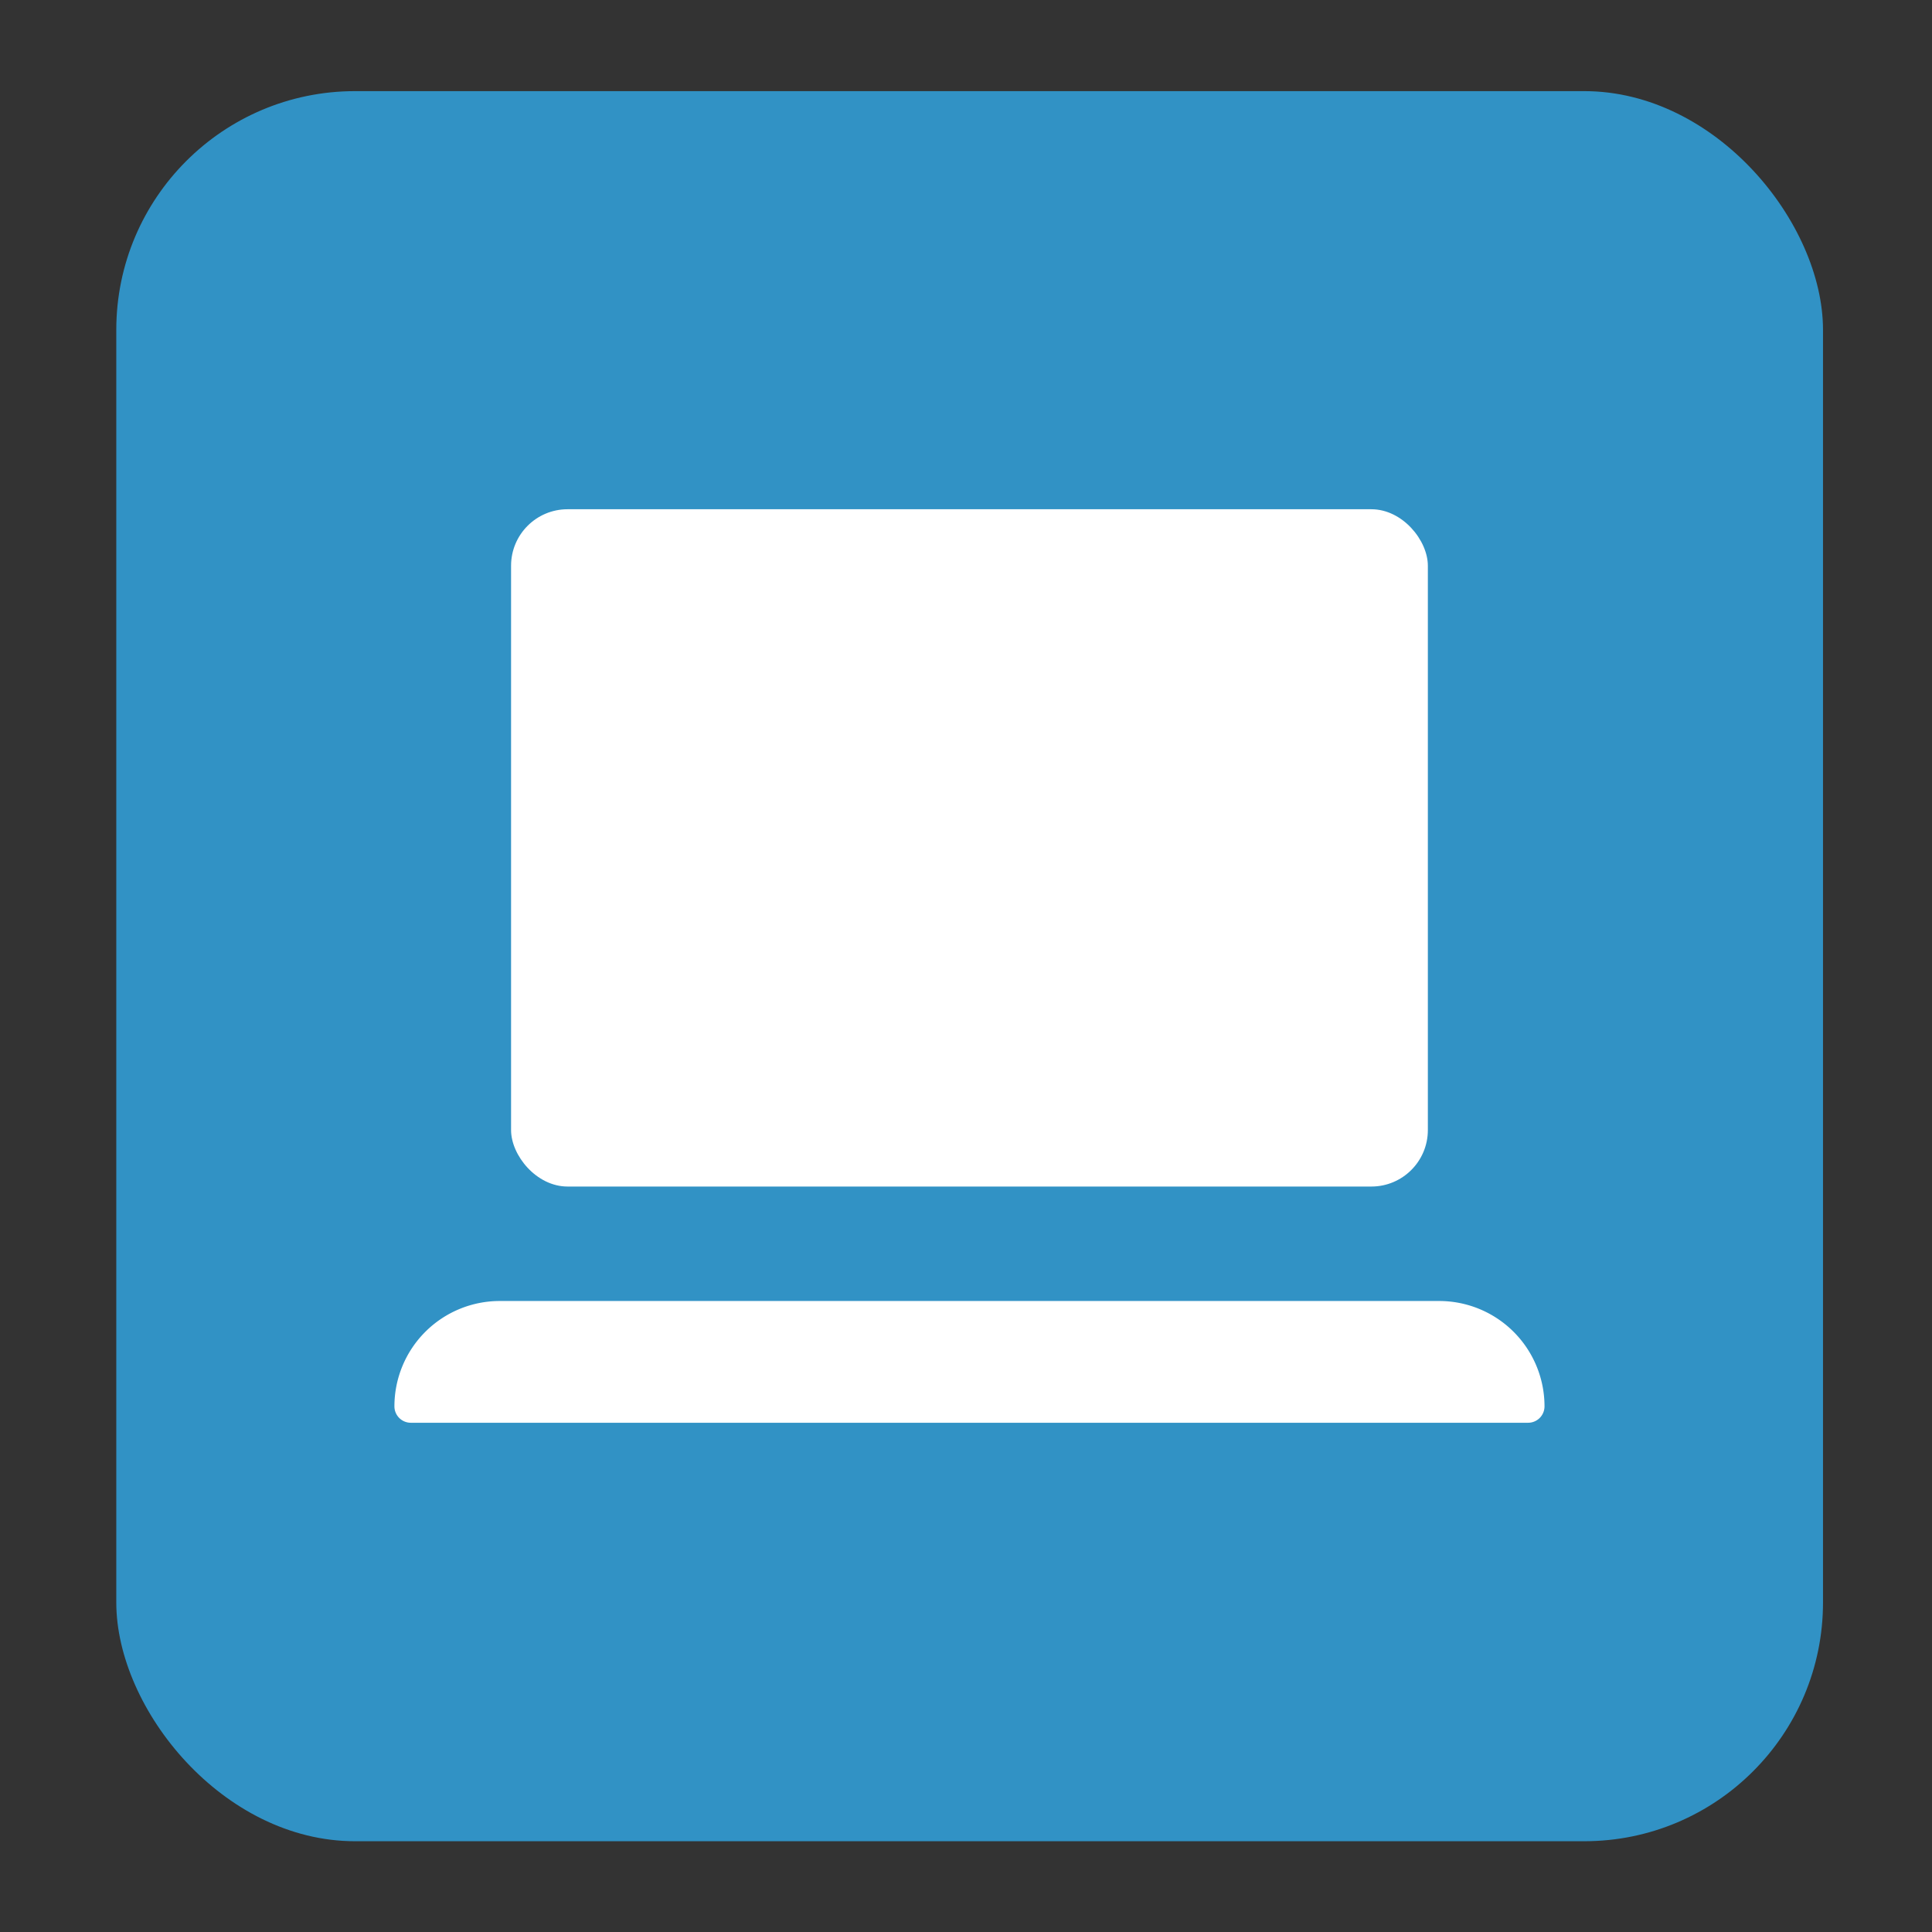
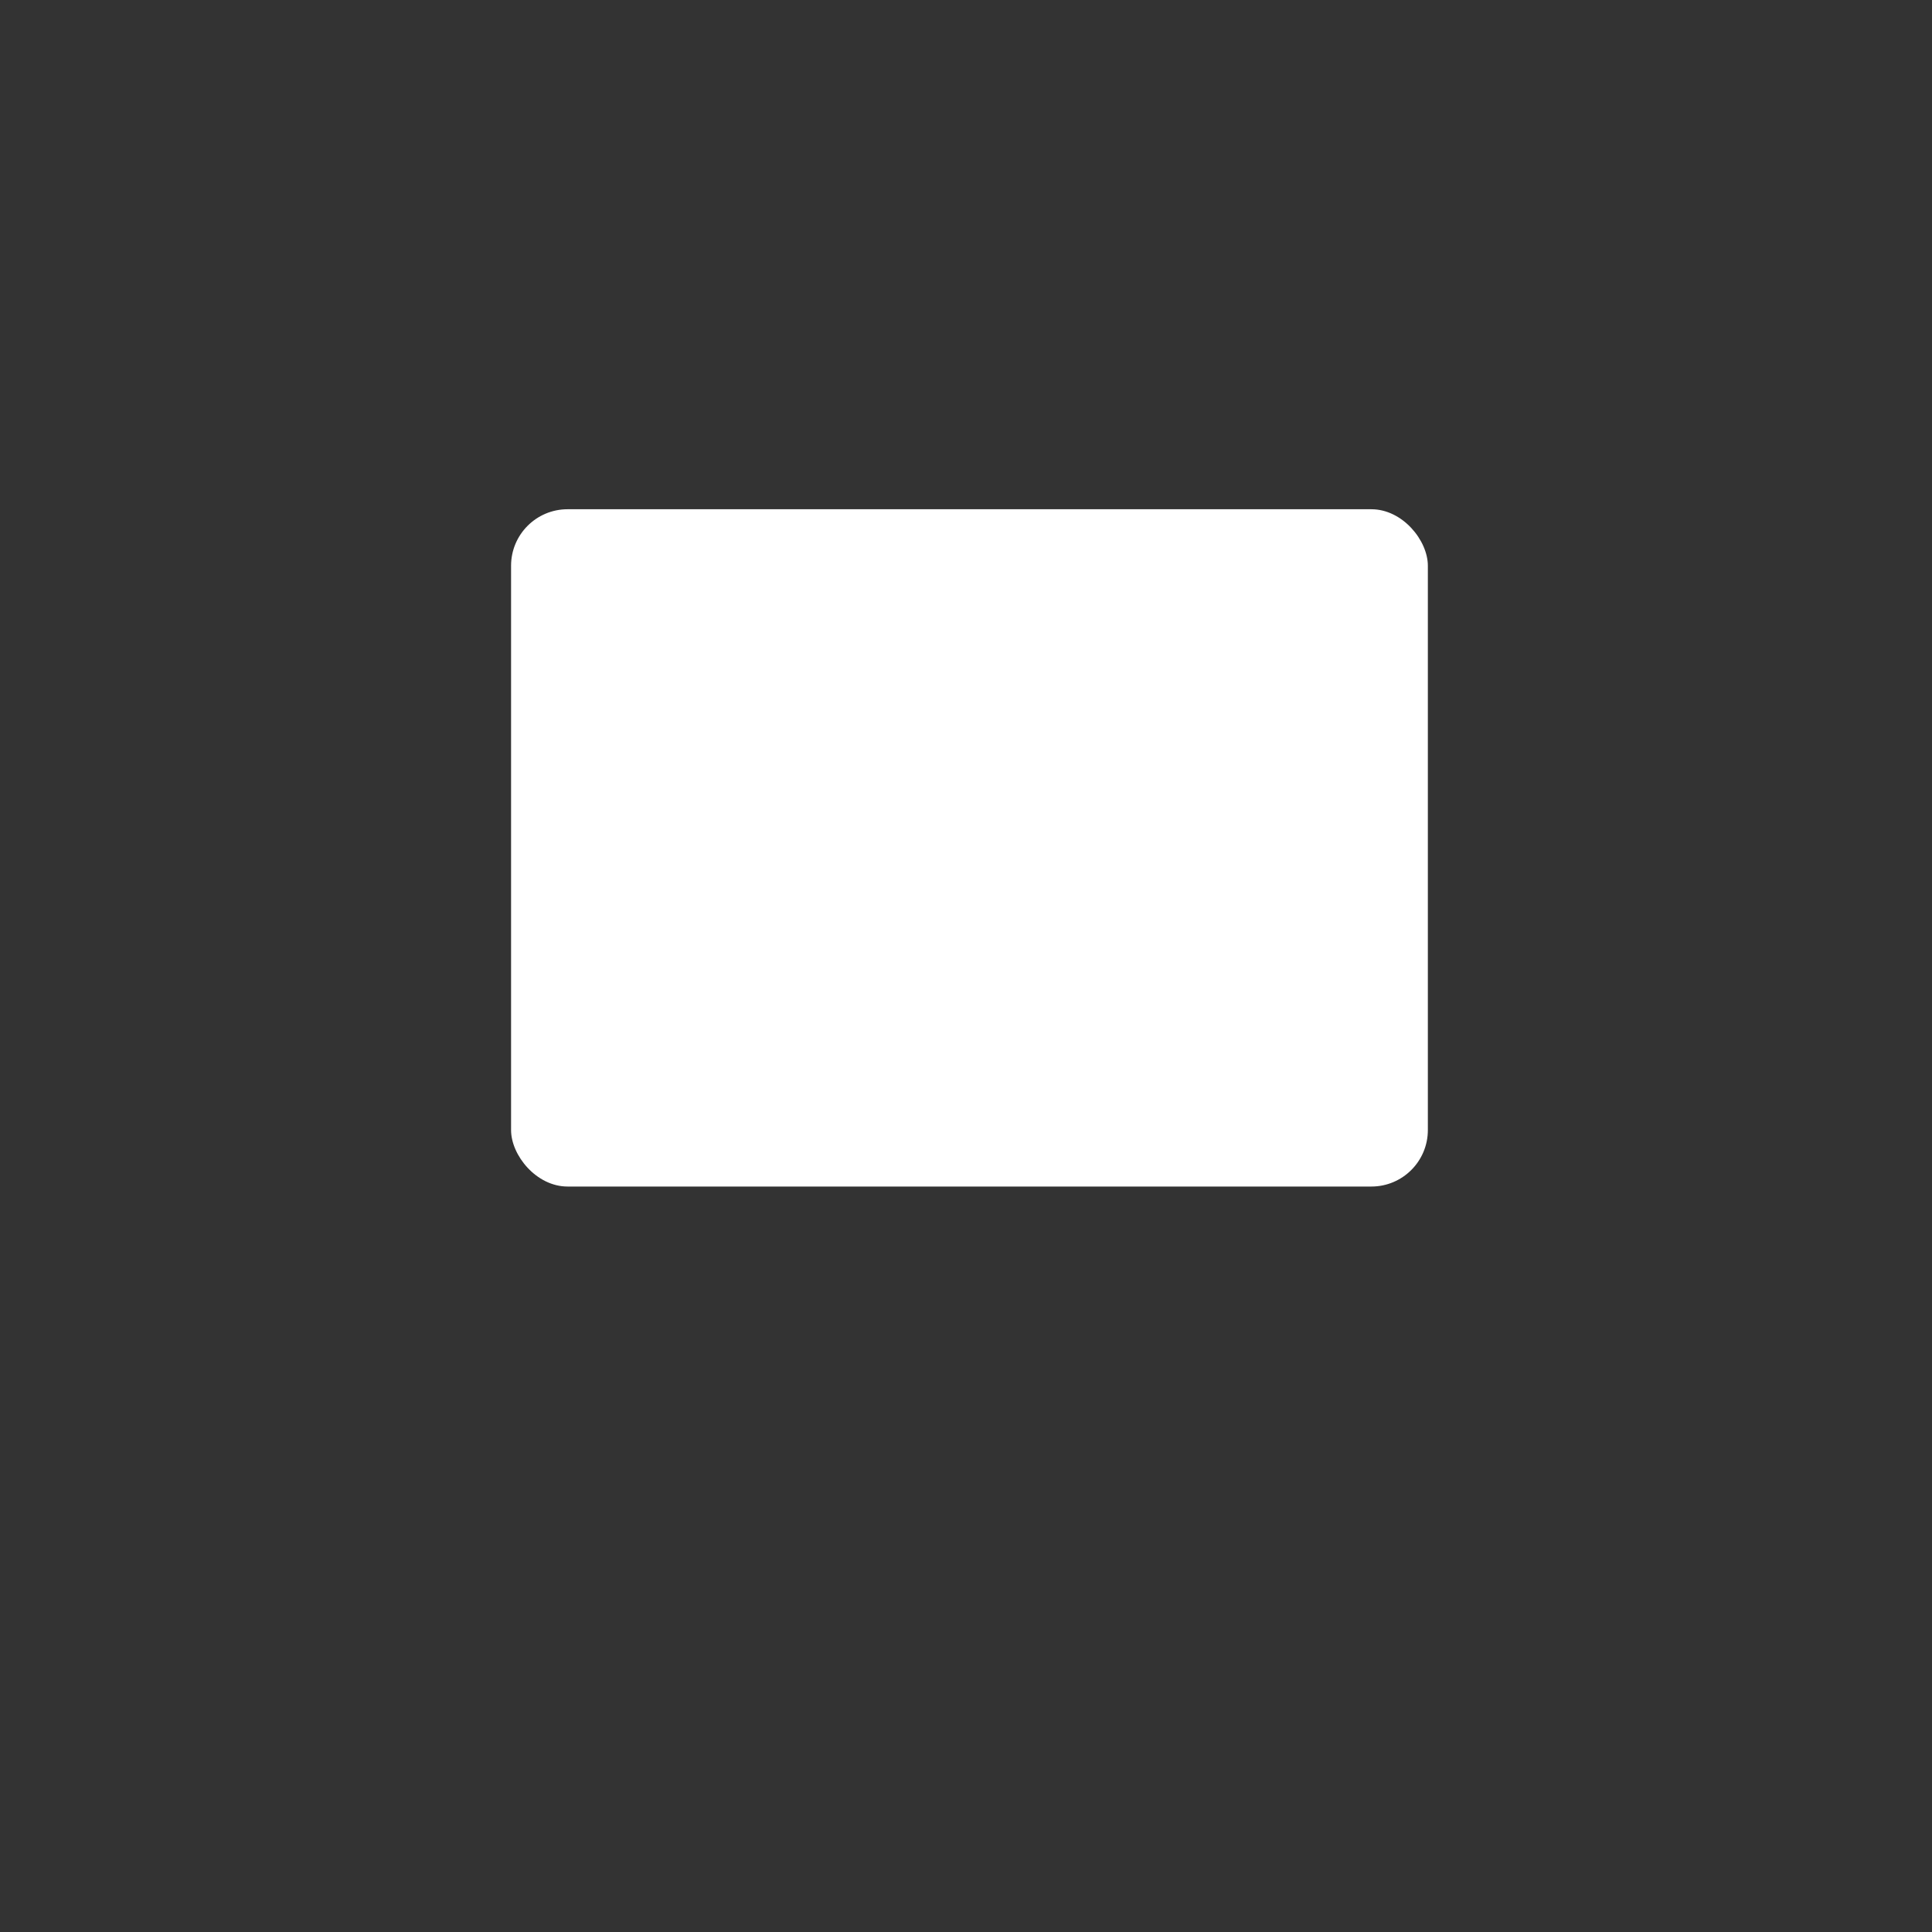
<svg xmlns="http://www.w3.org/2000/svg" id="Layer_1" data-name="Layer 1" viewBox="0 0 53 53">
  <rect x="0" y="0" width="53" height="53" fill="#333333" stroke="none" />
  <defs>
    <style>.cls-1{fill:#3192c5;}.cls-2{fill:#fff;}</style>
  </defs>
  <title>screen</title>
-   <rect class="cls-1" x="3.19" y="2.5" width="46.82" height="48.01" rx="6.55" ry="6.55" />
  <rect class="cls-2" x="14.02" y="13.97" width="25.15" height="18.58" rx="1.55" ry="1.55" />
-   <path class="cls-2" d="M13.71,35.69H39.48a2.89,2.89,0,0,1,2.89,2.89v0a.45.45,0,0,1-.45.45H11.27a.45.45,0,0,1-.45-.45v0a2.89,2.89,0,0,1,2.89-2.89Z" />
</svg>